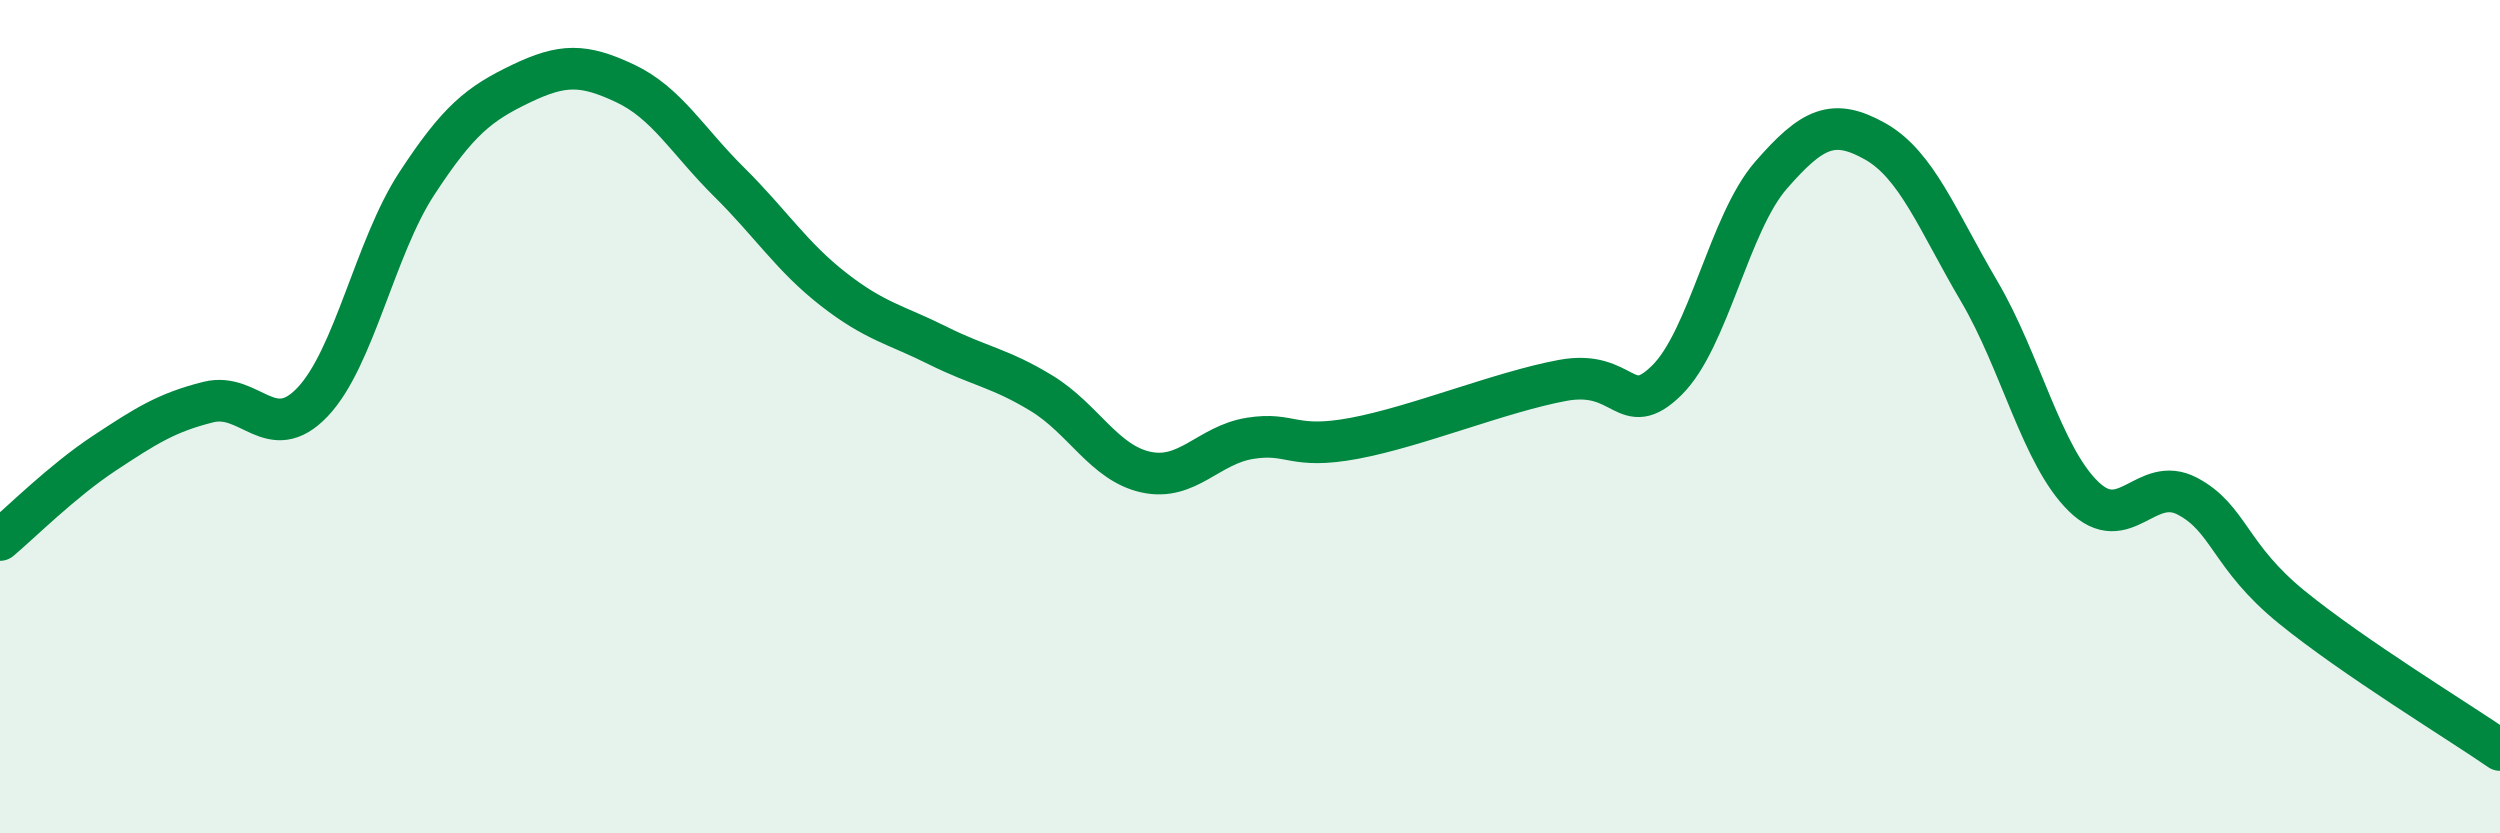
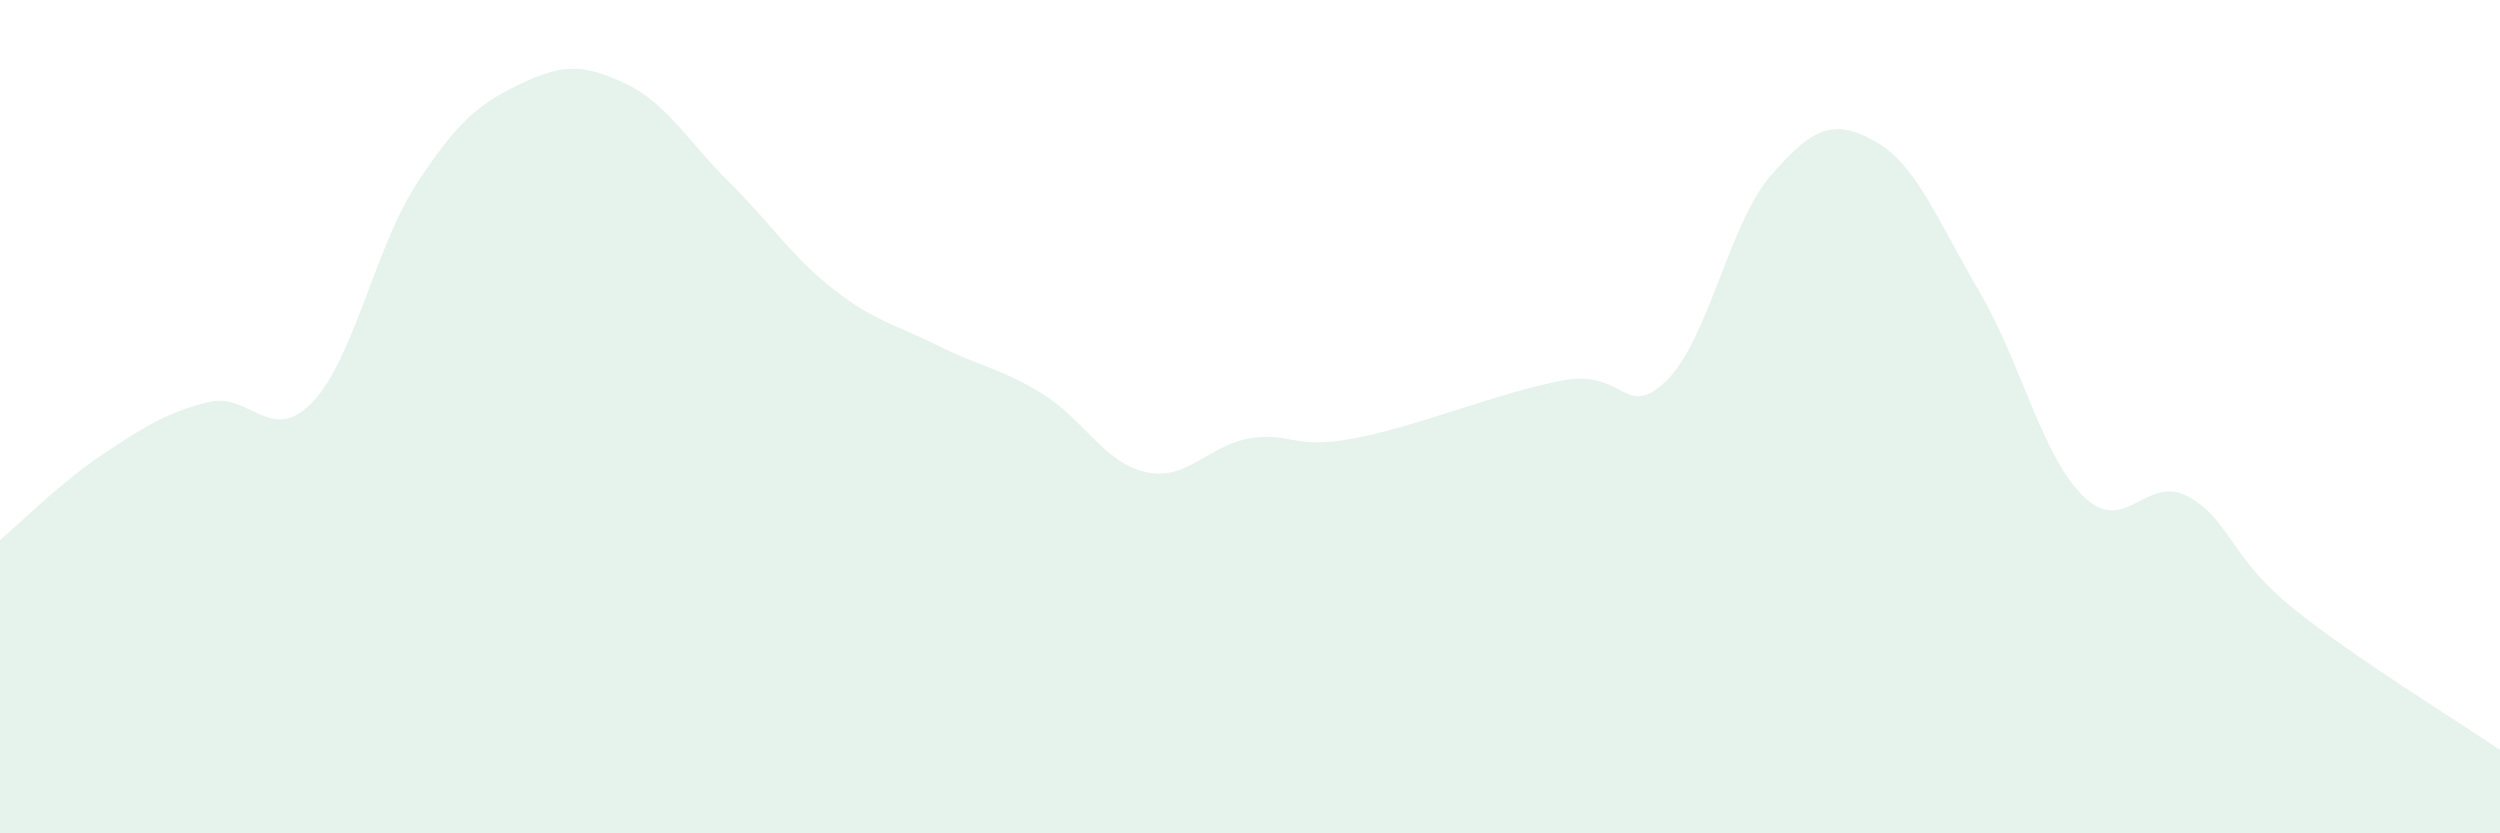
<svg xmlns="http://www.w3.org/2000/svg" width="60" height="20" viewBox="0 0 60 20">
  <path d="M 0,12.96 C 0.5,12.54 1.5,11.54 2.5,10.88 C 3.5,10.22 4,9.9 5,9.65 C 6,9.4 6.5,10.7 7.5,9.65 C 8.5,8.6 9,5.94 10,4.41 C 11,2.88 11.5,2.49 12.5,2.01 C 13.5,1.53 14,1.53 15,2 C 16,2.47 16.5,3.38 17.5,4.37 C 18.5,5.36 19,6.16 20,6.94 C 21,7.72 21.5,7.79 22.5,8.29 C 23.5,8.79 24,8.83 25,9.44 C 26,10.05 26.5,11.11 27.5,11.33 C 28.5,11.55 29,10.68 30,10.52 C 31,10.36 31,10.8 32.5,10.52 C 34,10.24 36,9.41 37.5,9.13 C 39,8.85 39,10.11 40,9.13 C 41,8.15 41.5,5.36 42.5,4.21 C 43.5,3.06 44,2.83 45,3.39 C 46,3.95 46.5,5.29 47.5,6.99 C 48.5,8.69 49,10.93 50,11.91 C 51,12.89 51.5,11.38 52.5,11.91 C 53.5,12.44 53.5,13.35 55,14.57 C 56.5,15.79 59,17.31 60,18L60 20L0 20Z" fill="#008740" opacity="0.1" stroke-linecap="round" stroke-linejoin="round" />
-   <path d="M 0,12.96 C 0.5,12.54 1.5,11.54 2.5,10.88 C 3.5,10.22 4,9.9 5,9.65 C 6,9.4 6.5,10.7 7.5,9.65 C 8.5,8.6 9,5.94 10,4.41 C 11,2.88 11.5,2.49 12.5,2.01 C 13.5,1.53 14,1.53 15,2 C 16,2.47 16.5,3.38 17.5,4.37 C 18.5,5.36 19,6.16 20,6.94 C 21,7.72 21.5,7.79 22.5,8.29 C 23.5,8.79 24,8.83 25,9.44 C 26,10.05 26.5,11.11 27.5,11.33 C 28.5,11.55 29,10.68 30,10.52 C 31,10.36 31,10.8 32.5,10.52 C 34,10.24 36,9.41 37.5,9.13 C 39,8.85 39,10.11 40,9.13 C 41,8.15 41.5,5.36 42.5,4.21 C 43.5,3.06 44,2.83 45,3.39 C 46,3.95 46.5,5.29 47.5,6.99 C 48.5,8.69 49,10.93 50,11.91 C 51,12.89 51.5,11.38 52.5,11.91 C 53.5,12.44 53.5,13.35 55,14.57 C 56.5,15.79 59,17.31 60,18" stroke="#008740" stroke-width="1" fill="none" stroke-linecap="round" stroke-linejoin="round" />
</svg>